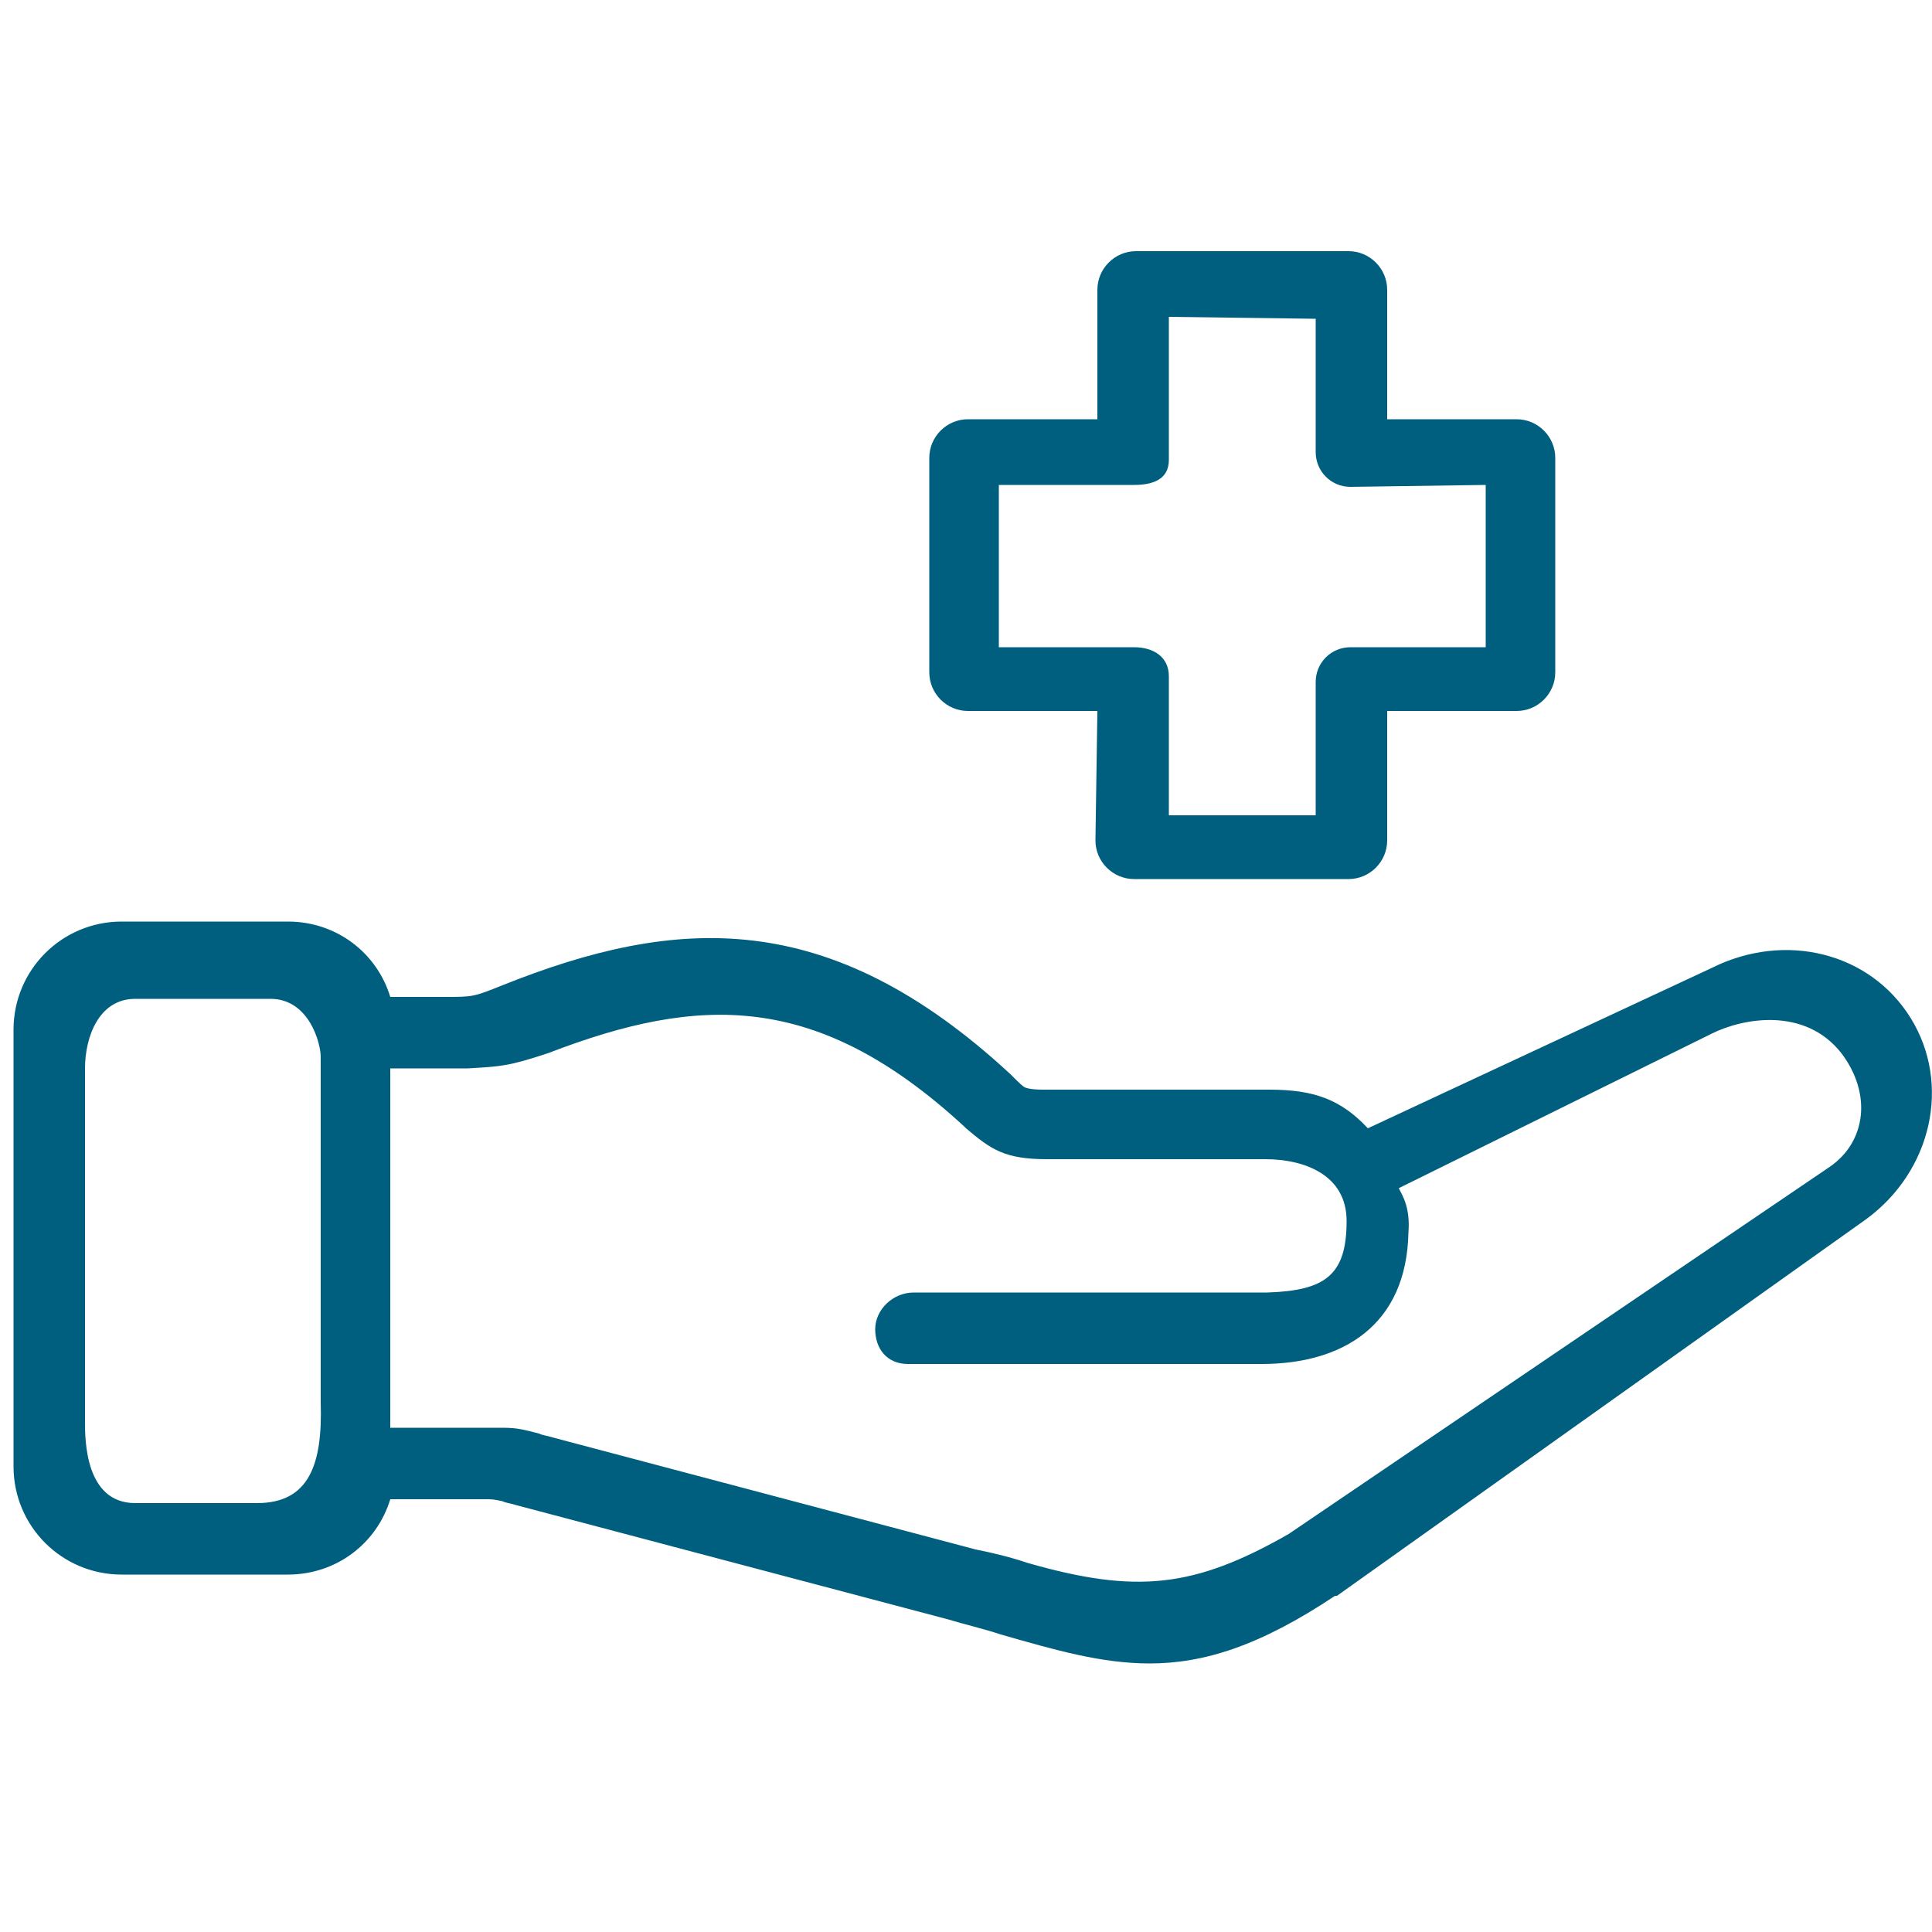
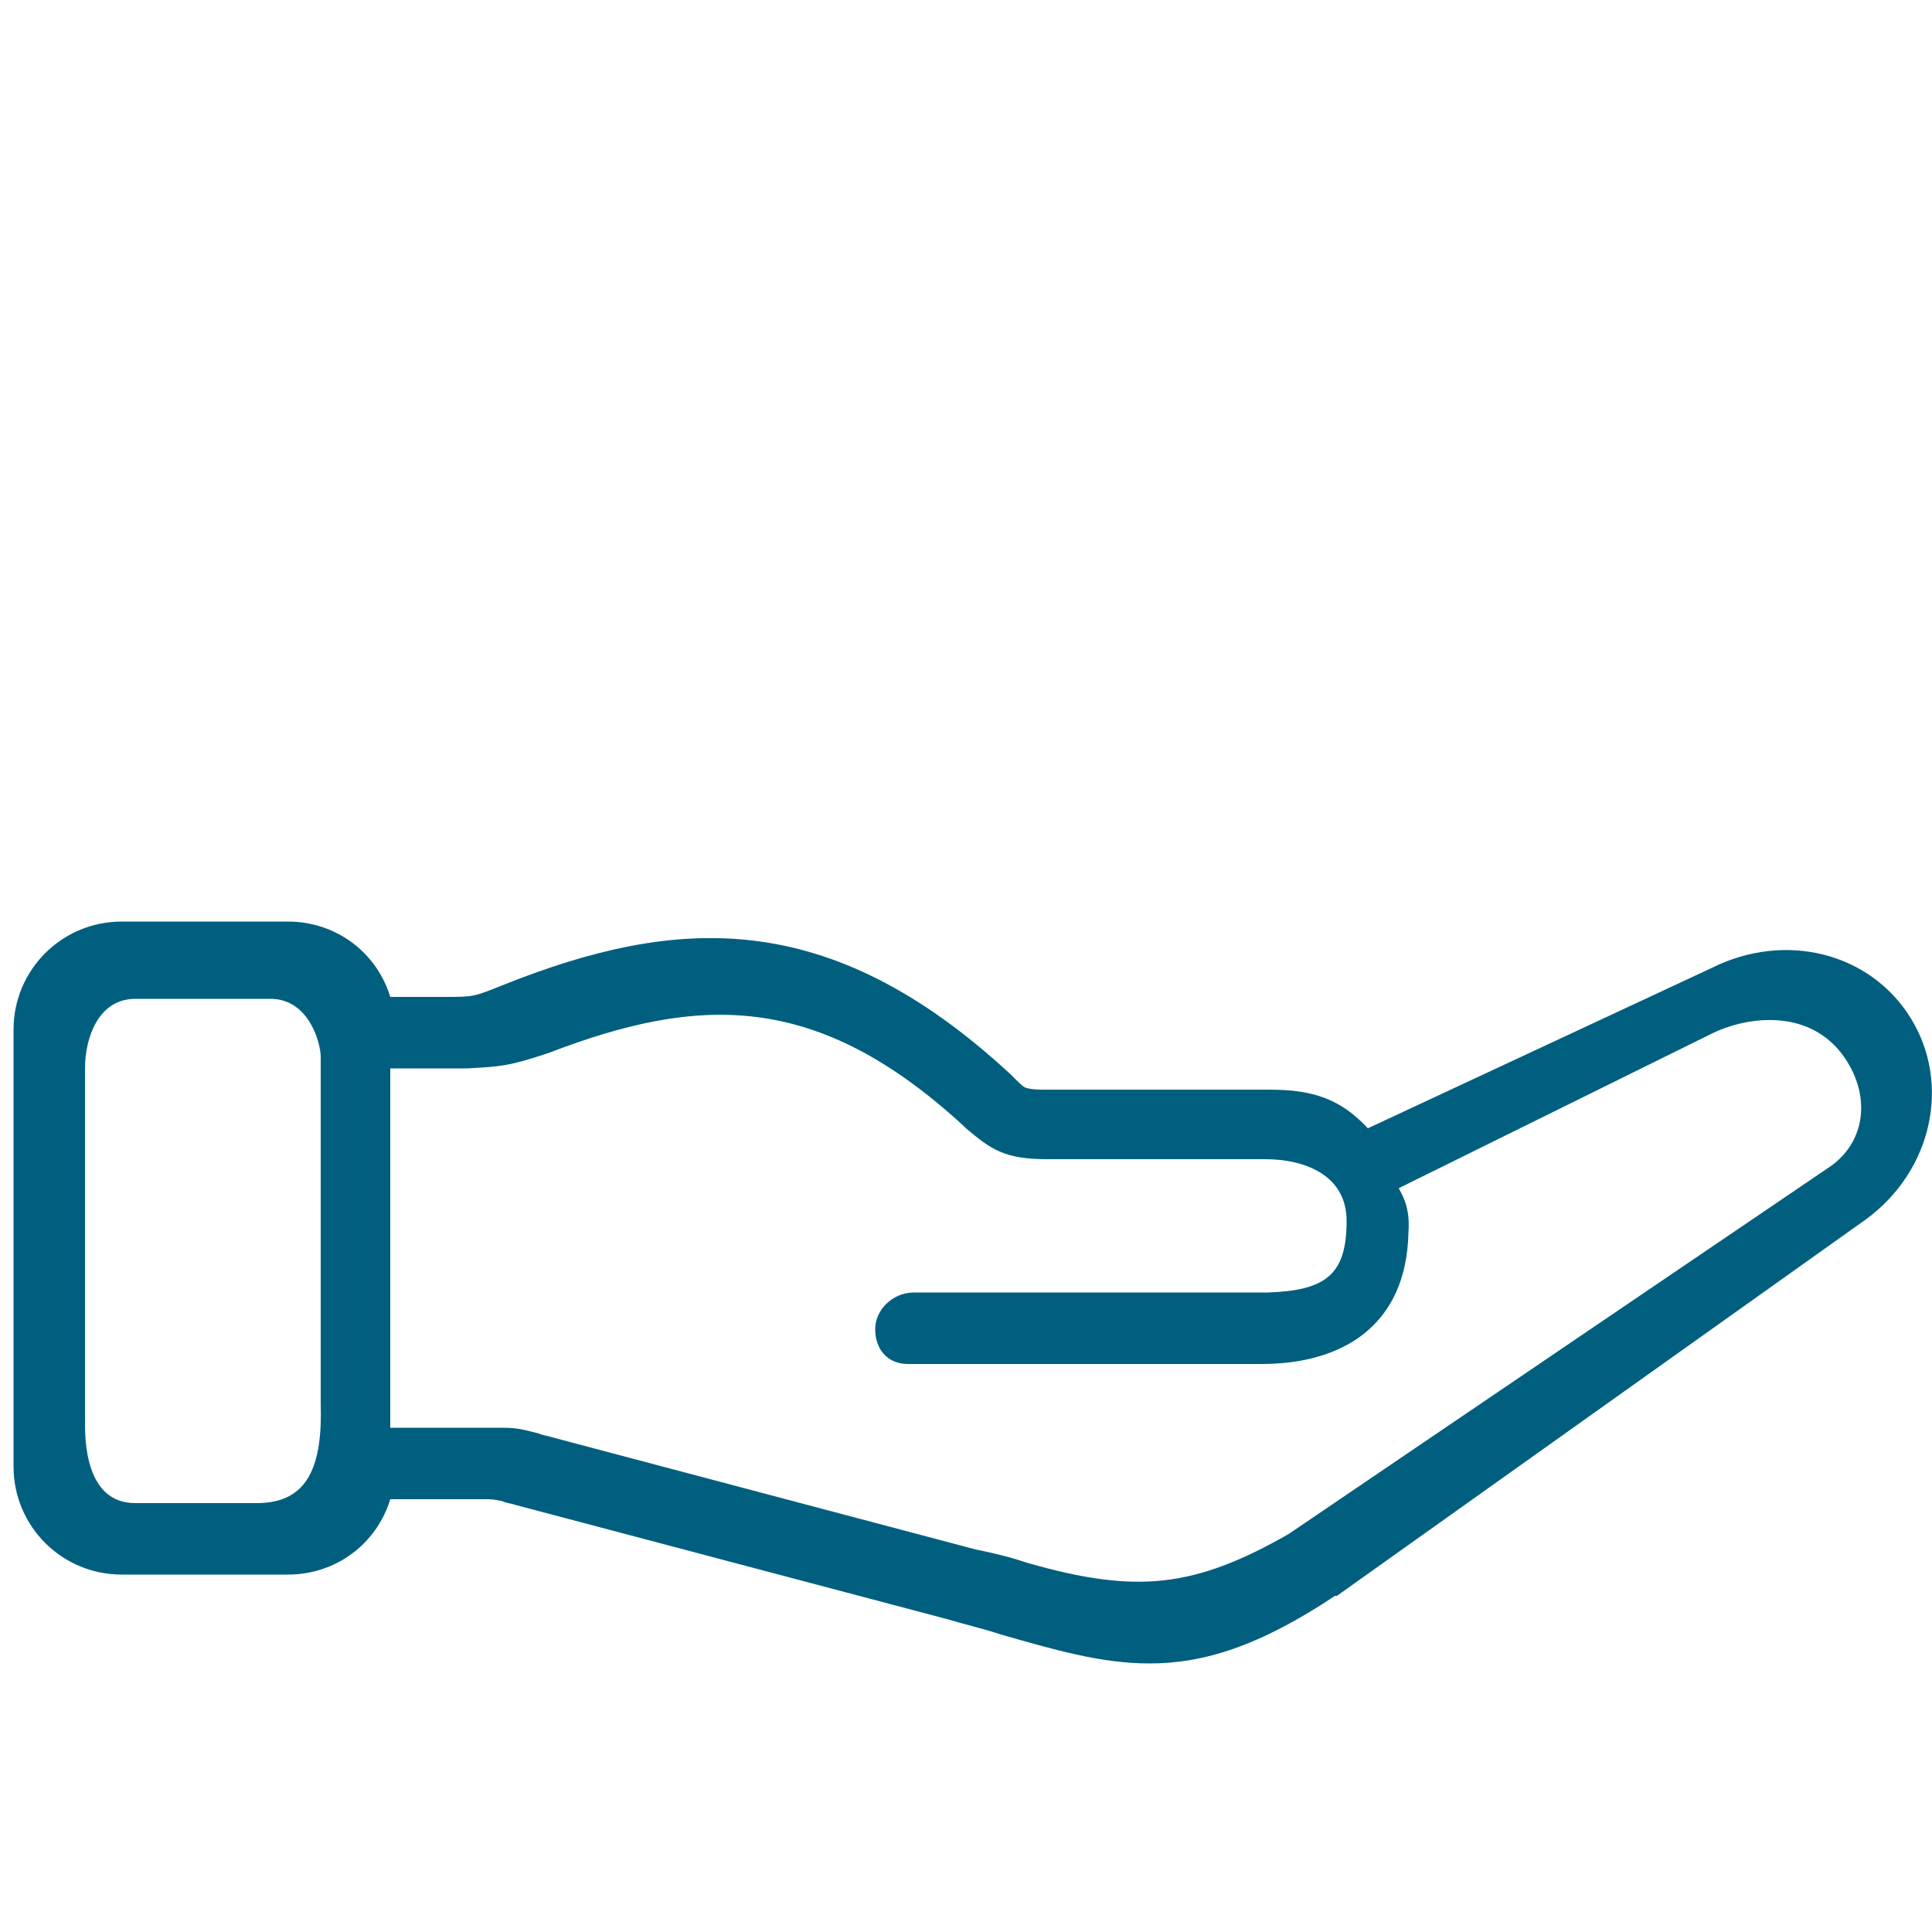
<svg xmlns="http://www.w3.org/2000/svg" version="1.1" id="Calque_1" x="0px" y="0px" viewBox="0 0 100 100" style="enable-background:new 0 0 100 100;" xml:space="preserve">
  <style type="text/css">
	.st0{fill:#005F7F;}
</style>
  <path class="st0" d="M98.9,52.7c-2.1-3.4-6.5-4.5-10.3-2.6l-17.8,8.3c-1.4-1.5-2.8-2-5.1-2H54c-0.7,0-0.9-0.1-0.9-0.1  c-0.1,0-0.4-0.3-0.7-0.6l-0.1-0.1C42.9,46.9,35,47.4,26,51c-1.5,0.6-1.5,0.6-3,0.6h-2.8c-0.7-2.3-2.8-3.9-5.3-3.9H6.3  c-3.1,0-5.6,2.5-5.6,5.6v22.6c0,3.1,2.5,5.6,5.6,5.6h8.6c2.5,0,4.6-1.6,5.3-3.9h4.9c0.4,0,0.4,0,0.9,0.1c0.2,0.1,0.4,0.1,0.7,0.2  L49,83.8c1,0.3,1.9,0.5,2.8,0.8c2.8,0.8,5.2,1.5,7.7,1.5c2.8,0,5.7-0.9,9.6-3.5c0,0,0,0,0.1,0l27.4-19.5  C100,60.6,101,56.1,98.9,52.7L98.9,52.7z M16.6,72.6c0.1,3.2-0.6,5.2-3.3,5.2H7c-2.6,0-2.6-3.3-2.6-4.2V55.3c0-1.6,0.7-3.6,2.6-3.6  H14c2,0,2.6,2.3,2.6,3L16.6,72.6C16.6,72.6,16.6,72.6,16.6,72.6z M94.7,60.4l-28,19c-4.9,2.8-7.9,3.1-13.5,1.5  c-0.9-0.3-1.7-0.5-2.7-0.7l-21.9-5.8c-0.3-0.1-0.5-0.1-0.7-0.2c-0.8-0.2-1.1-0.3-1.9-0.3l-5.8,0V55.3l3.7,0H24h0.2  c1.7-0.1,2.1-0.1,4.2-0.8c7.8-3,13.9-3.2,21.5,3.8l0.1,0.1c1.3,1.1,2,1.6,4.2,1.6l11.3,0c2,0,4.2,0.8,4.2,3.2c0,2.8-1.1,3.6-4.1,3.7  l-18.3,0c-1.1,0-2,0.9-2,1.9c0,1,0.6,1.8,1.7,1.8h18.3c4.2,0,7.5-2,7.6-6.8c0.1-1.3-0.3-1.9-0.5-2.3l16.2-8c1.6-0.8,4.8-1.4,6.7,1  C96.9,56.6,96.6,59.1,94.7,60.4L94.7,60.4z" />
-   <path class="st0" d="M56.7,43.5c0,1.1,0.9,2,2,2h11.1c1.1,0,2-0.9,2-2v-6.7h6.7c1.1,0,2-0.9,2-2V23.7c0-1.1-0.9-2-2-2h-6.7V15  c0-1.1-0.9-2-2-2h-11c-1.1,0-2,0.9-2,2v6.7h-6.7c-1.1,0-2,0.9-2,2v11.1c0,1.1,0.9,2,2,2h6.7L56.7,43.5L56.7,43.5z M51.7,33.3l0-8.2  h7c1,0,1.8-0.3,1.8-1.3l0-7.4l7.6,0.1l0,6.9c0,1,0.8,1.8,1.8,1.8l7-0.1l0,8.4l-7,0c-1,0-1.8,0.8-1.8,1.8l0,6.9l-7.6,0l0-7.2  c0-1-0.8-1.5-1.8-1.5h-7L51.7,33.3z" />
</svg>